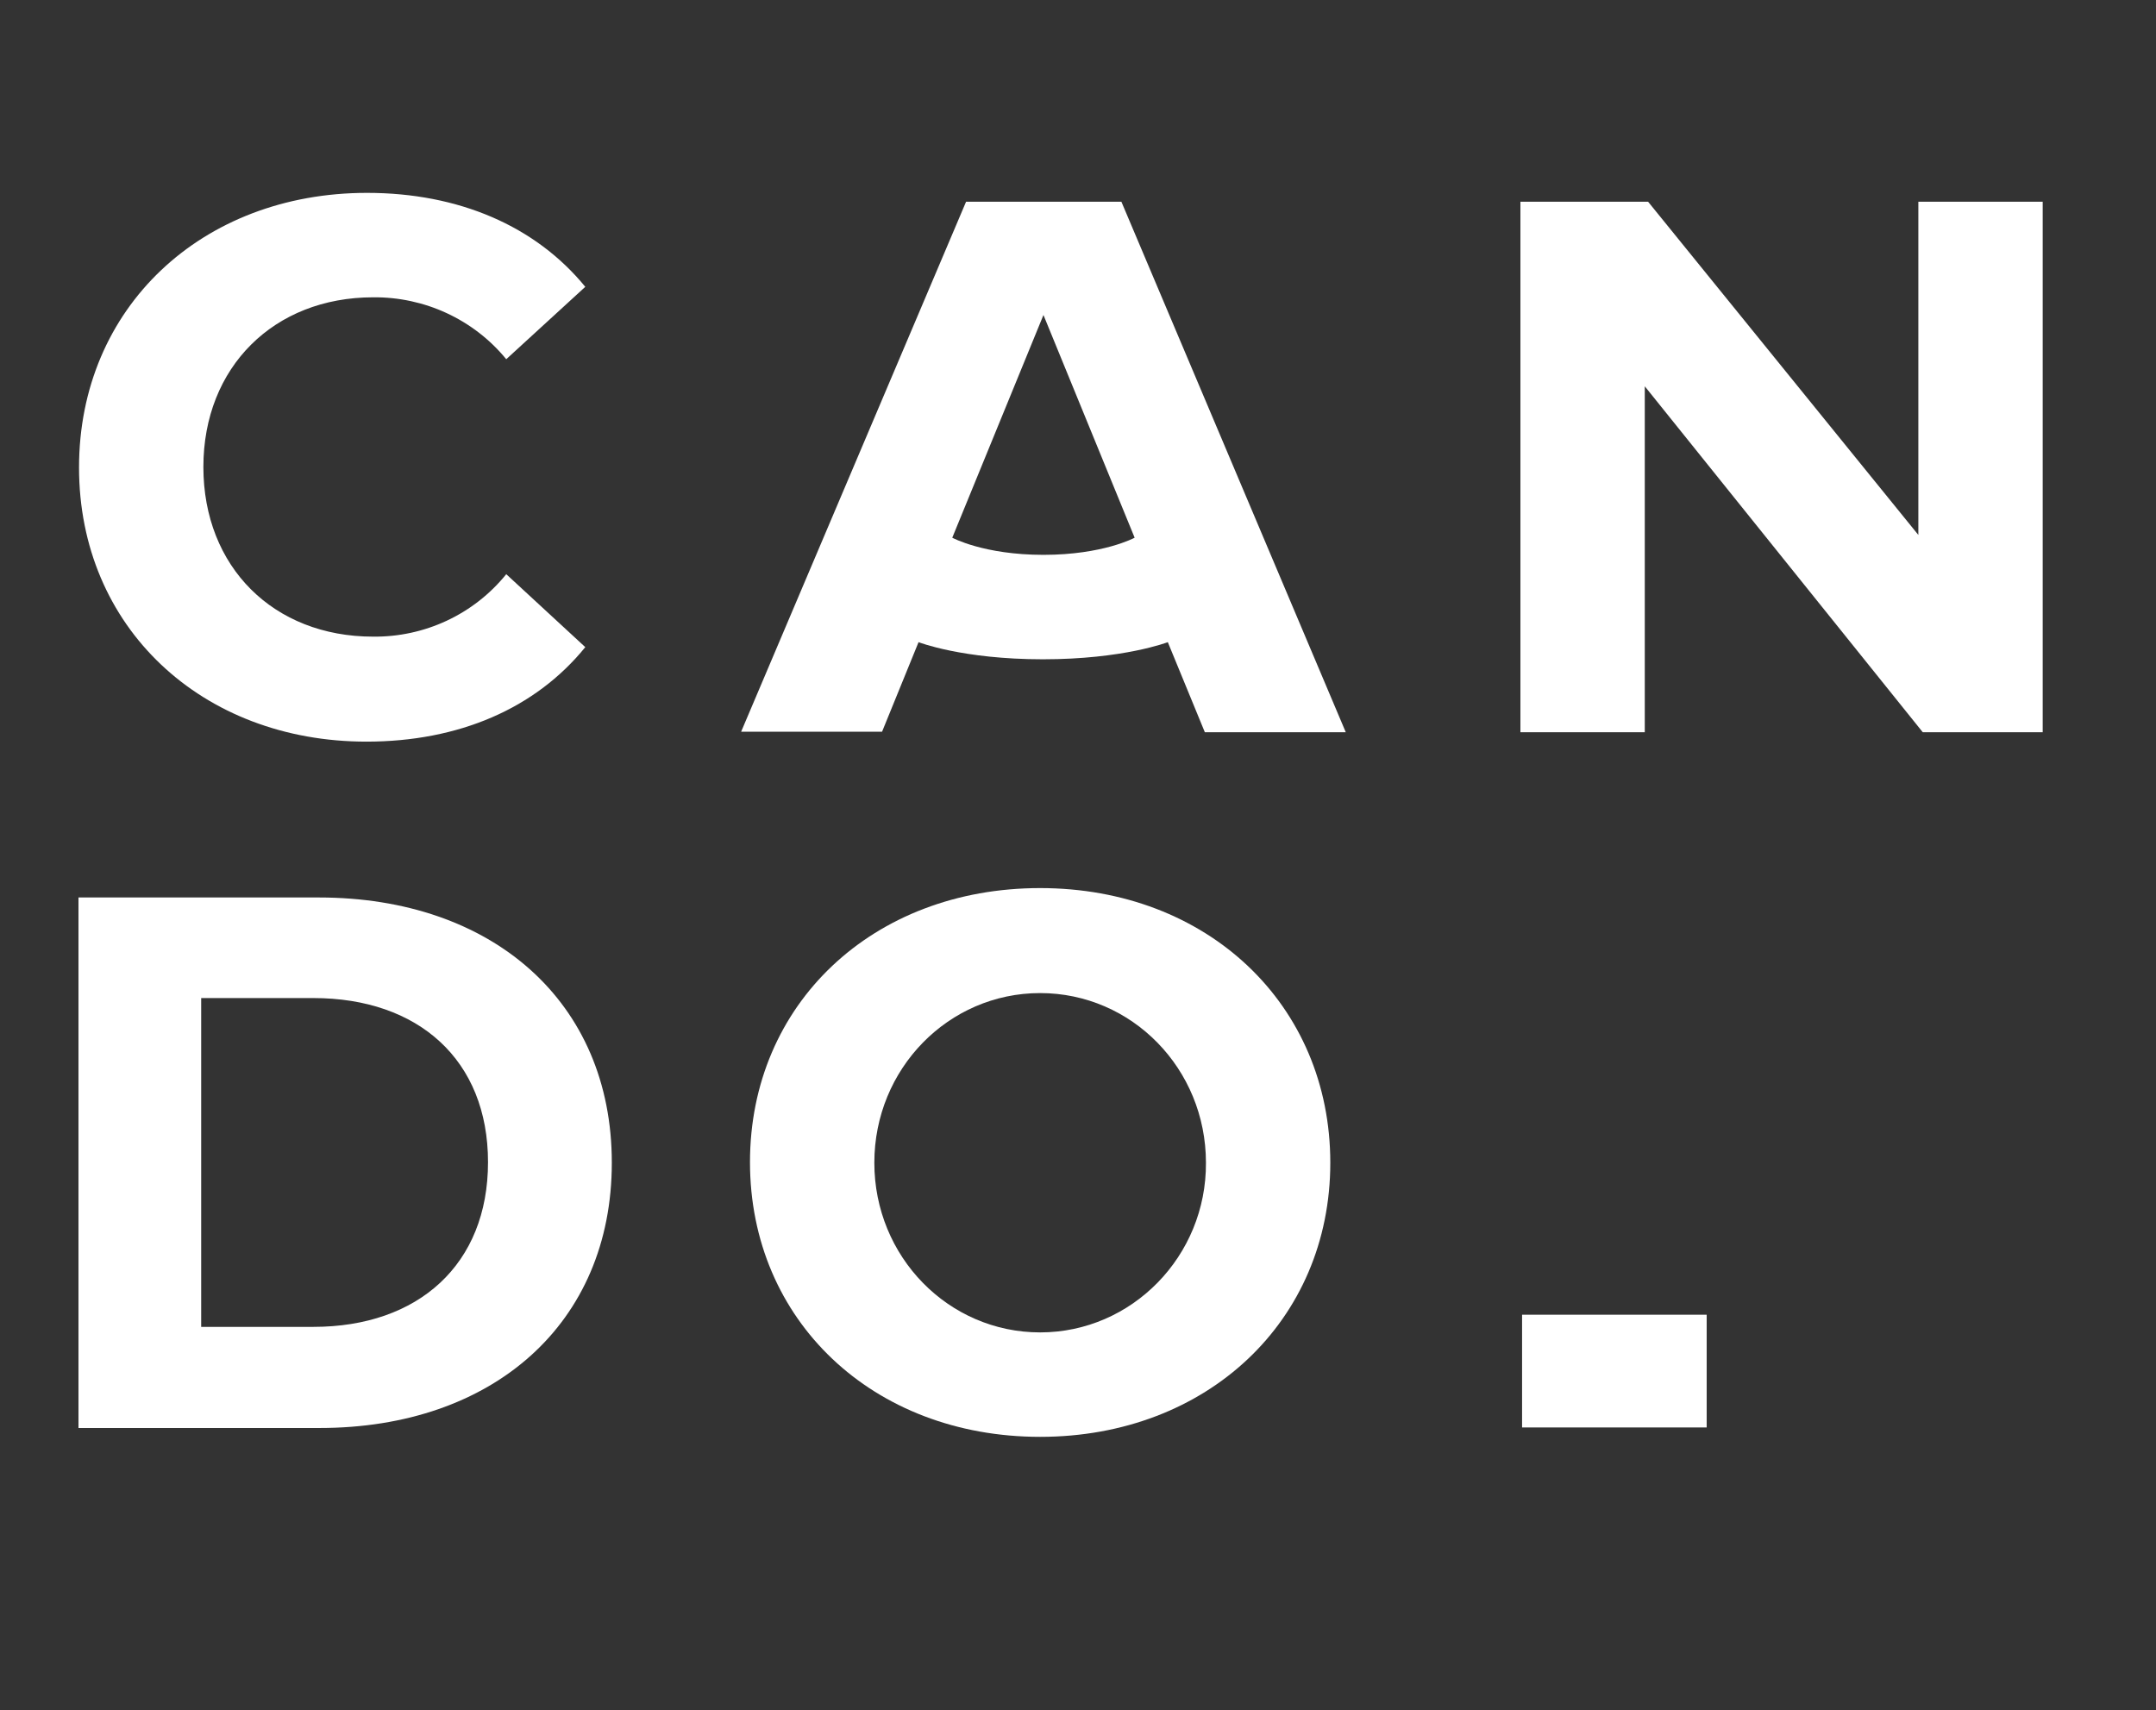
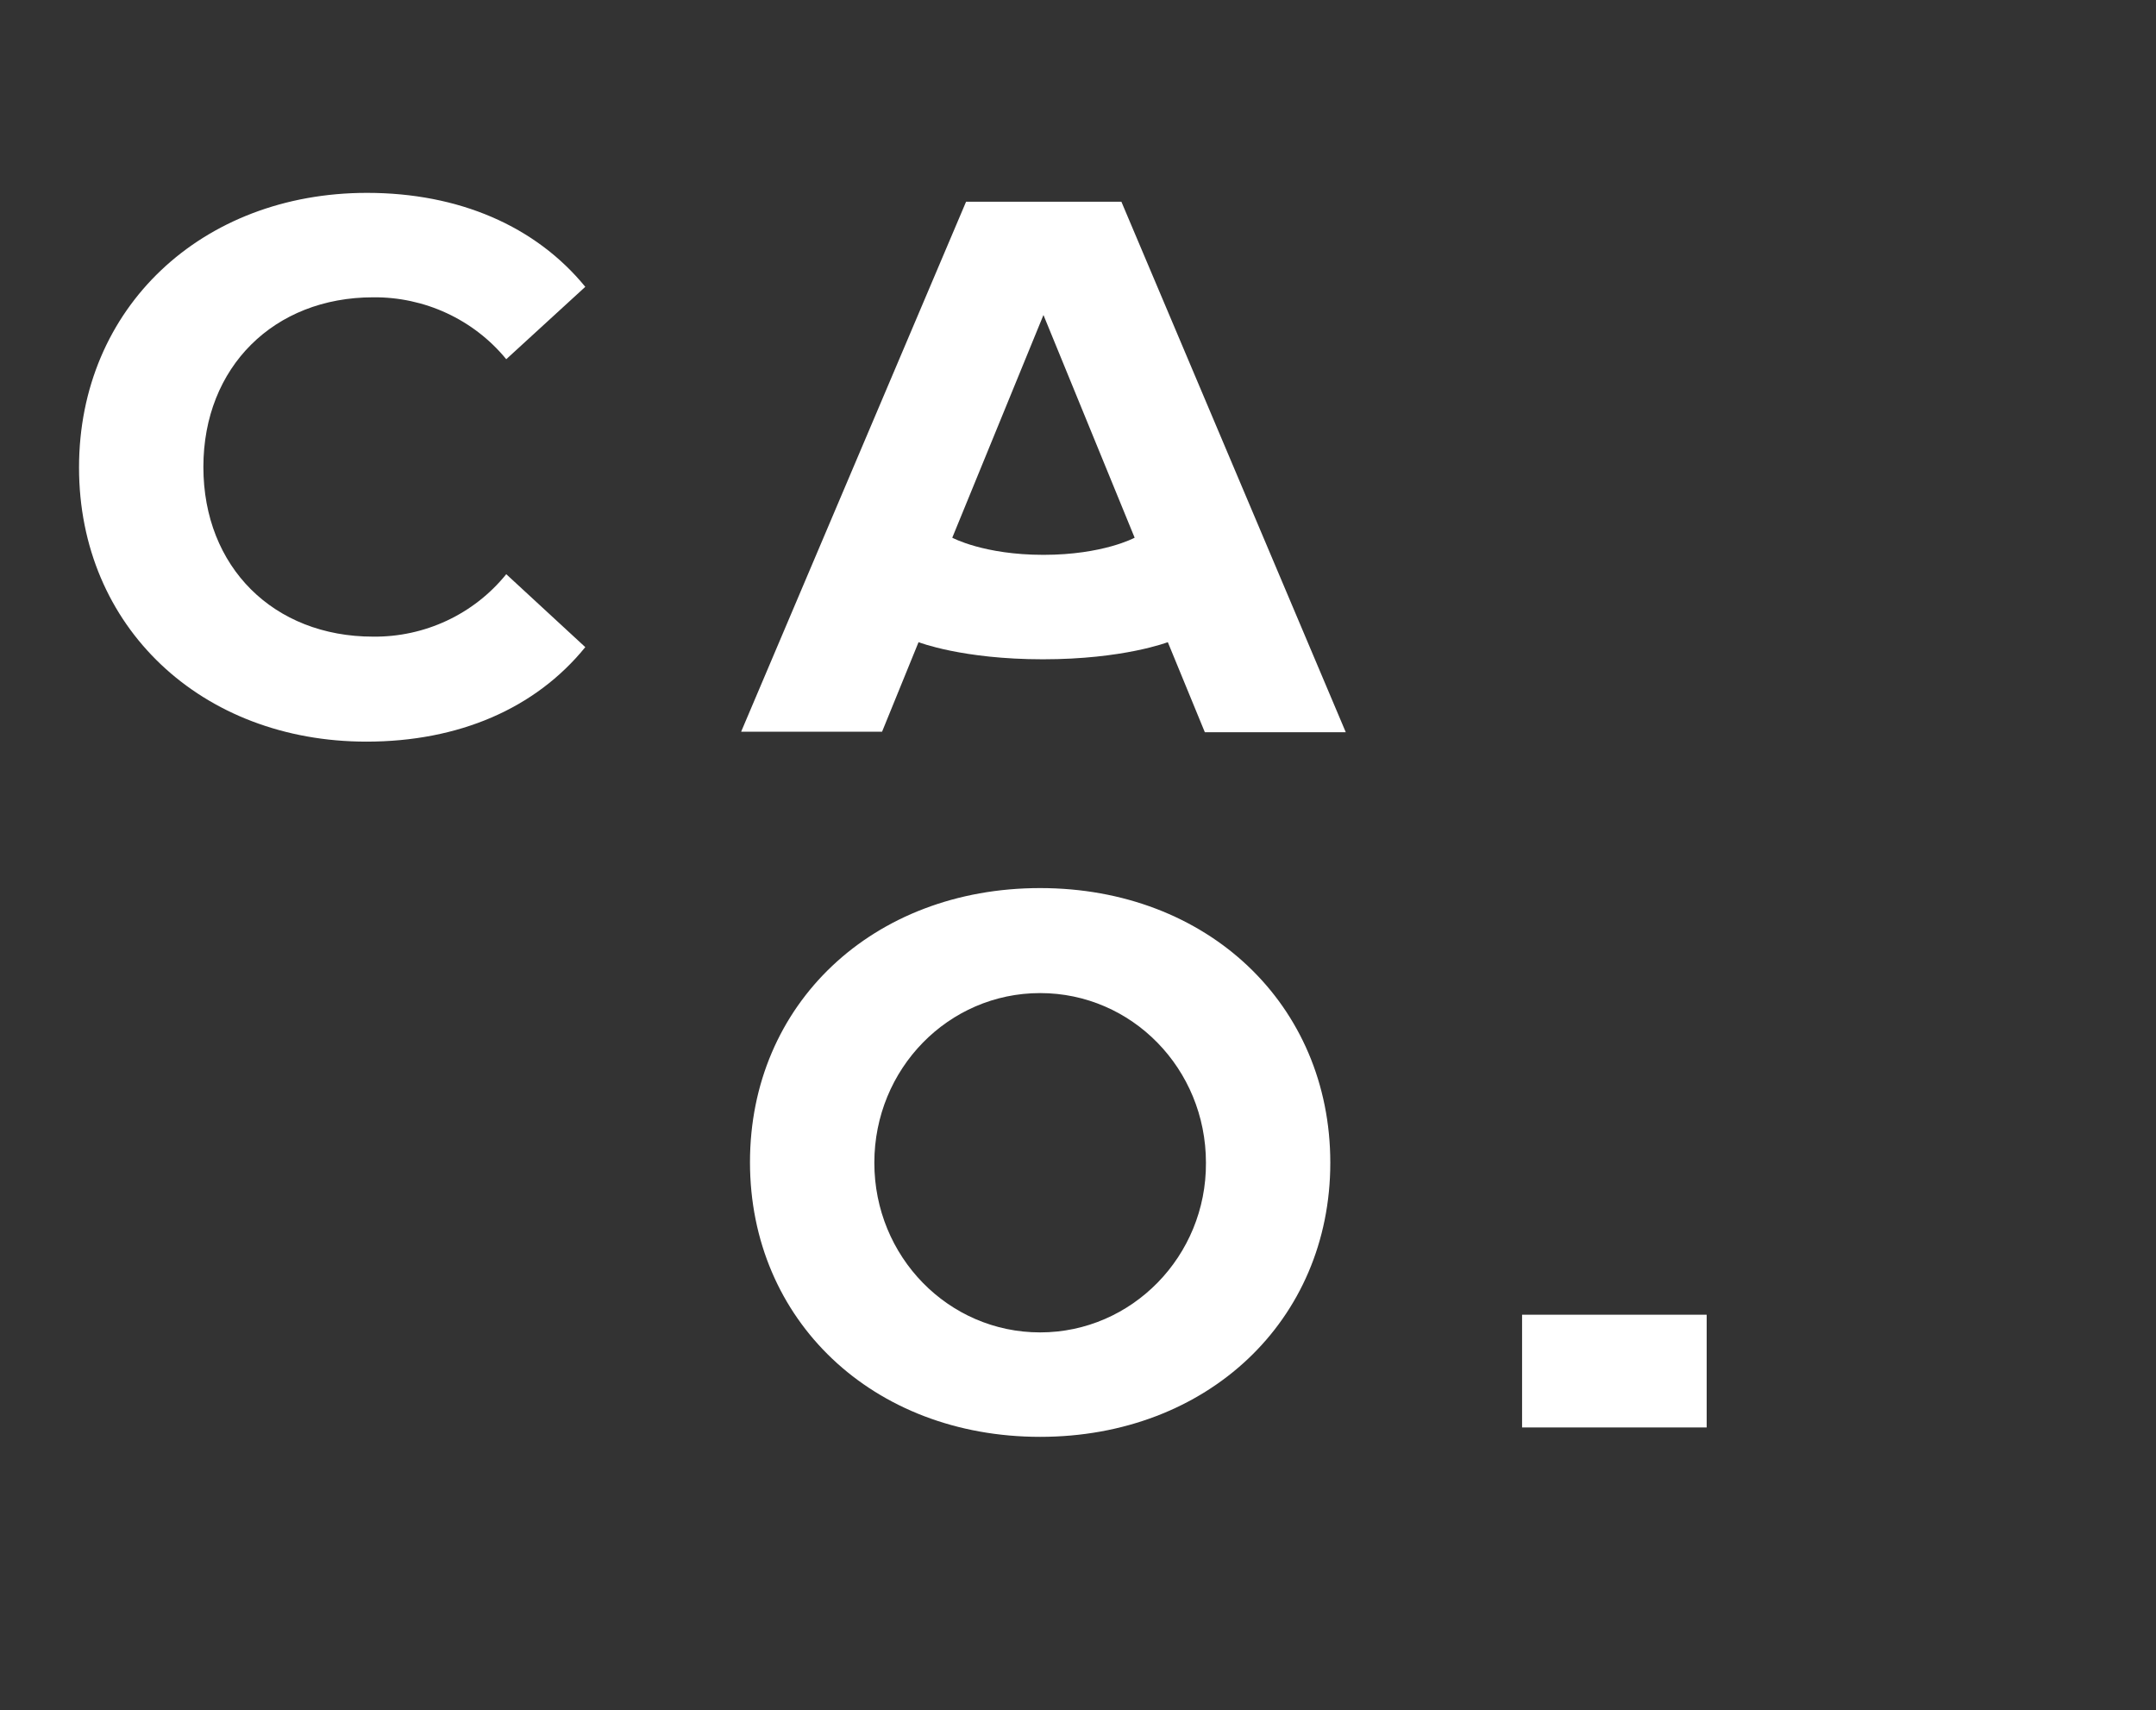
<svg xmlns="http://www.w3.org/2000/svg" version="1.1" id="Layer_1" x="0px" y="0px" viewBox="0 0 390.1 309.5" style="enable-background:new 0 0 390.1 309.5;" xml:space="preserve">
  <rect x="0" y="0" width="390.1" height="309.5" fill="#333333" stroke="none" />
  <style type="text/css">
	.st0{fill:#FFFFFF;}
</style>
  <title>cando</title>
  <g>
-     <path class="st0" d="M188.2,160.7c-30.3,0-52.5,21-52.5,49.6s22.2,49.7,52.5,49.7c30.2,0,52.5-21,52.5-49.6   S218.5,160.7,188.2,160.7z M188.2,241.1c-16.6,0-30-13.7-30-30.7s13.4-30.7,30-30.7s30,13.7,30,30.7   C218.3,227.3,204.8,241.1,188.2,241.1z" />
+     <path class="st0" d="M188.2,160.7c-30.3,0-52.5,21-52.5,49.6s22.2,49.7,52.5,49.7c30.2,0,52.5-21,52.5-49.6   S218.5,160.7,188.2,160.7M188.2,241.1c-16.6,0-30-13.7-30-30.7s13.4-30.7,30-30.7s30,13.7,30,30.7   C218.3,227.3,204.8,241.1,188.2,241.1z" />
    <path class="st0" d="M166.2,116.2c0,0,7.9,3.1,22.5,3.1s22.6-3.1,22.6-3.1l6.7,16.3h25.5l-40.6-96h-28.1l-40.7,95.9h25.5   L166.2,116.2z M188.8,57l16.5,40.3c0,0-5.7,3.1-16.5,3.1s-16.5-3.1-16.5-3.1L188.8,57z" />
    <path class="st0" d="M66.3,134.2c16.7,0,30.6-6,39.6-17.1l-14.3-13.2c-5.9,7.3-14.8,11.4-24.1,11.3c-18,0-30.7-12.6-30.7-30.7   s12.8-30.7,30.7-30.7c9.3-0.1,18.2,4,24.1,11.2l14.3-13.1c-9-11-22.9-17-39.5-17c-29.9,0-52.1,20.8-52.1,49.7   S36.5,134.2,66.3,134.2z" />
-     <path class="st0" d="M57.7,162.4H14.2v96h43.6c31.4,0,52.9-18.9,52.9-48S89.1,162.4,57.7,162.4z M56.7,240.1H36.4v-59.5h20.3   c19,0,31.6,11.2,31.6,29.7S75.7,240.1,56.7,240.1z" />
    <rect x="275.4" y="237.9" class="st0" width="33.4" height="20.4" />
-     <polygon class="st0" points="347.1,96.8 298.2,36.5 275.1,36.5 275.1,132.5 297.6,132.5 297.6,69.9 347.9,132.5 369.6,132.5    369.6,36.5 347.1,36.5  " />
  </g>
</svg>